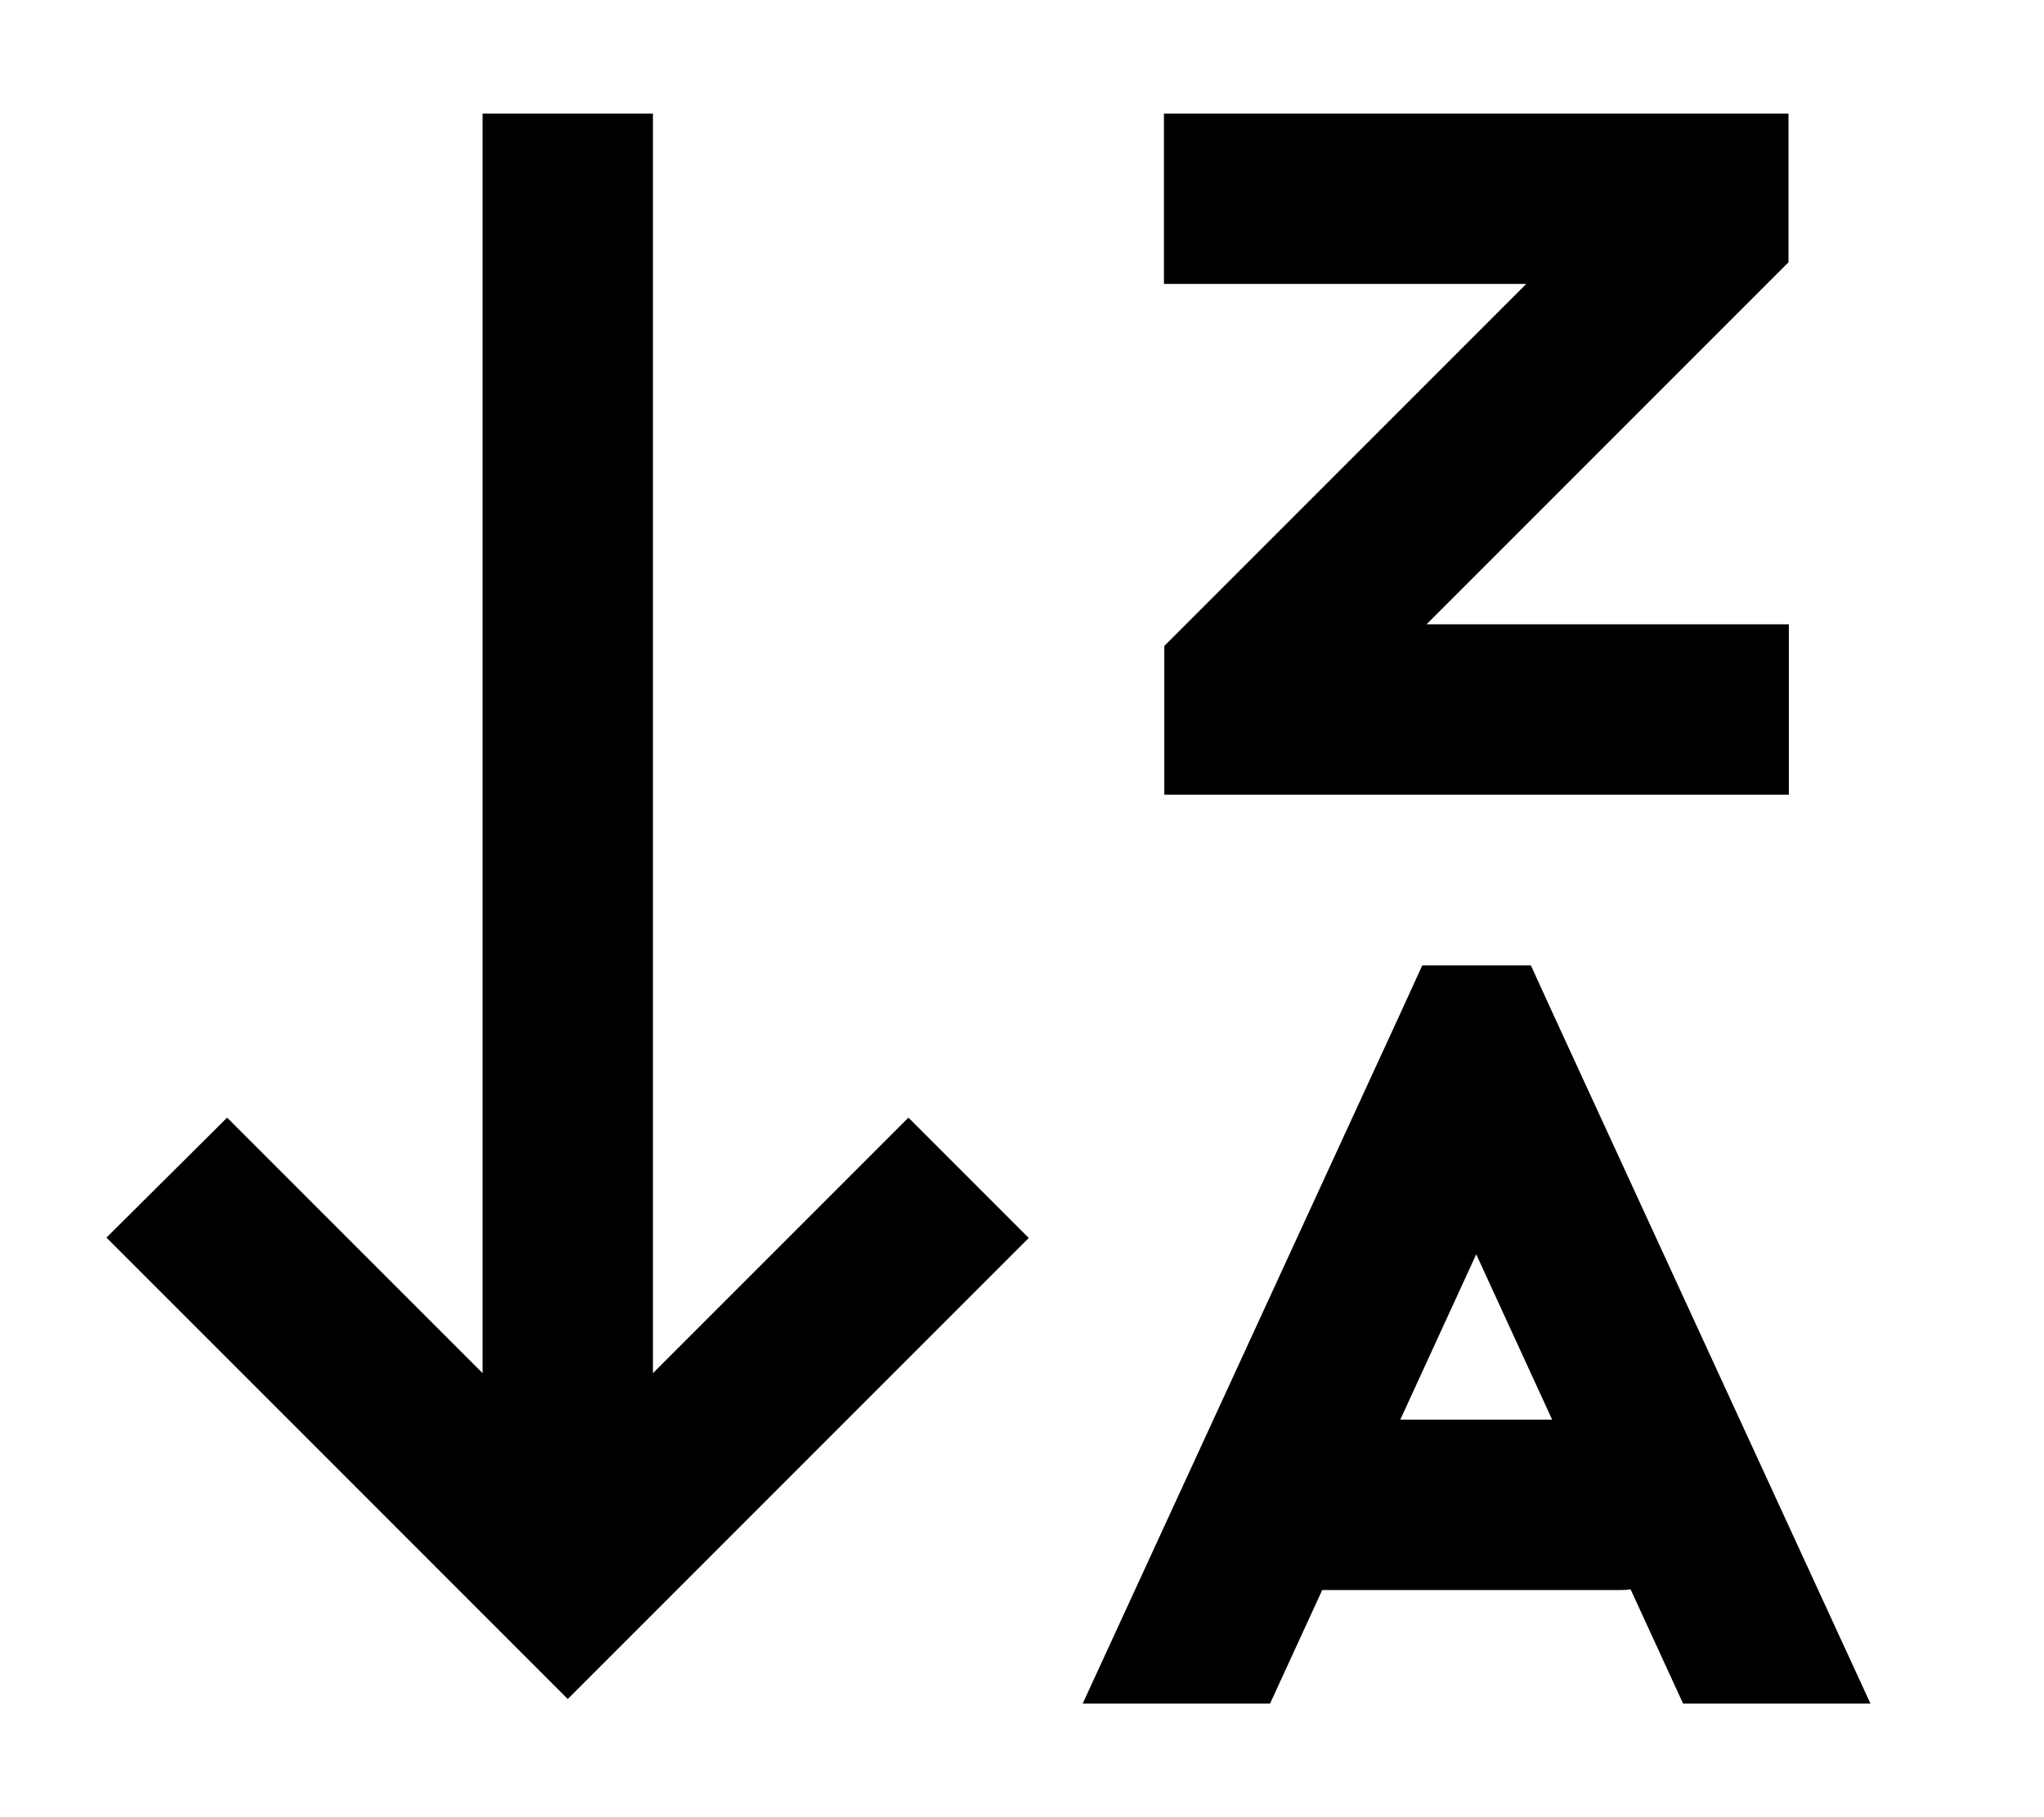
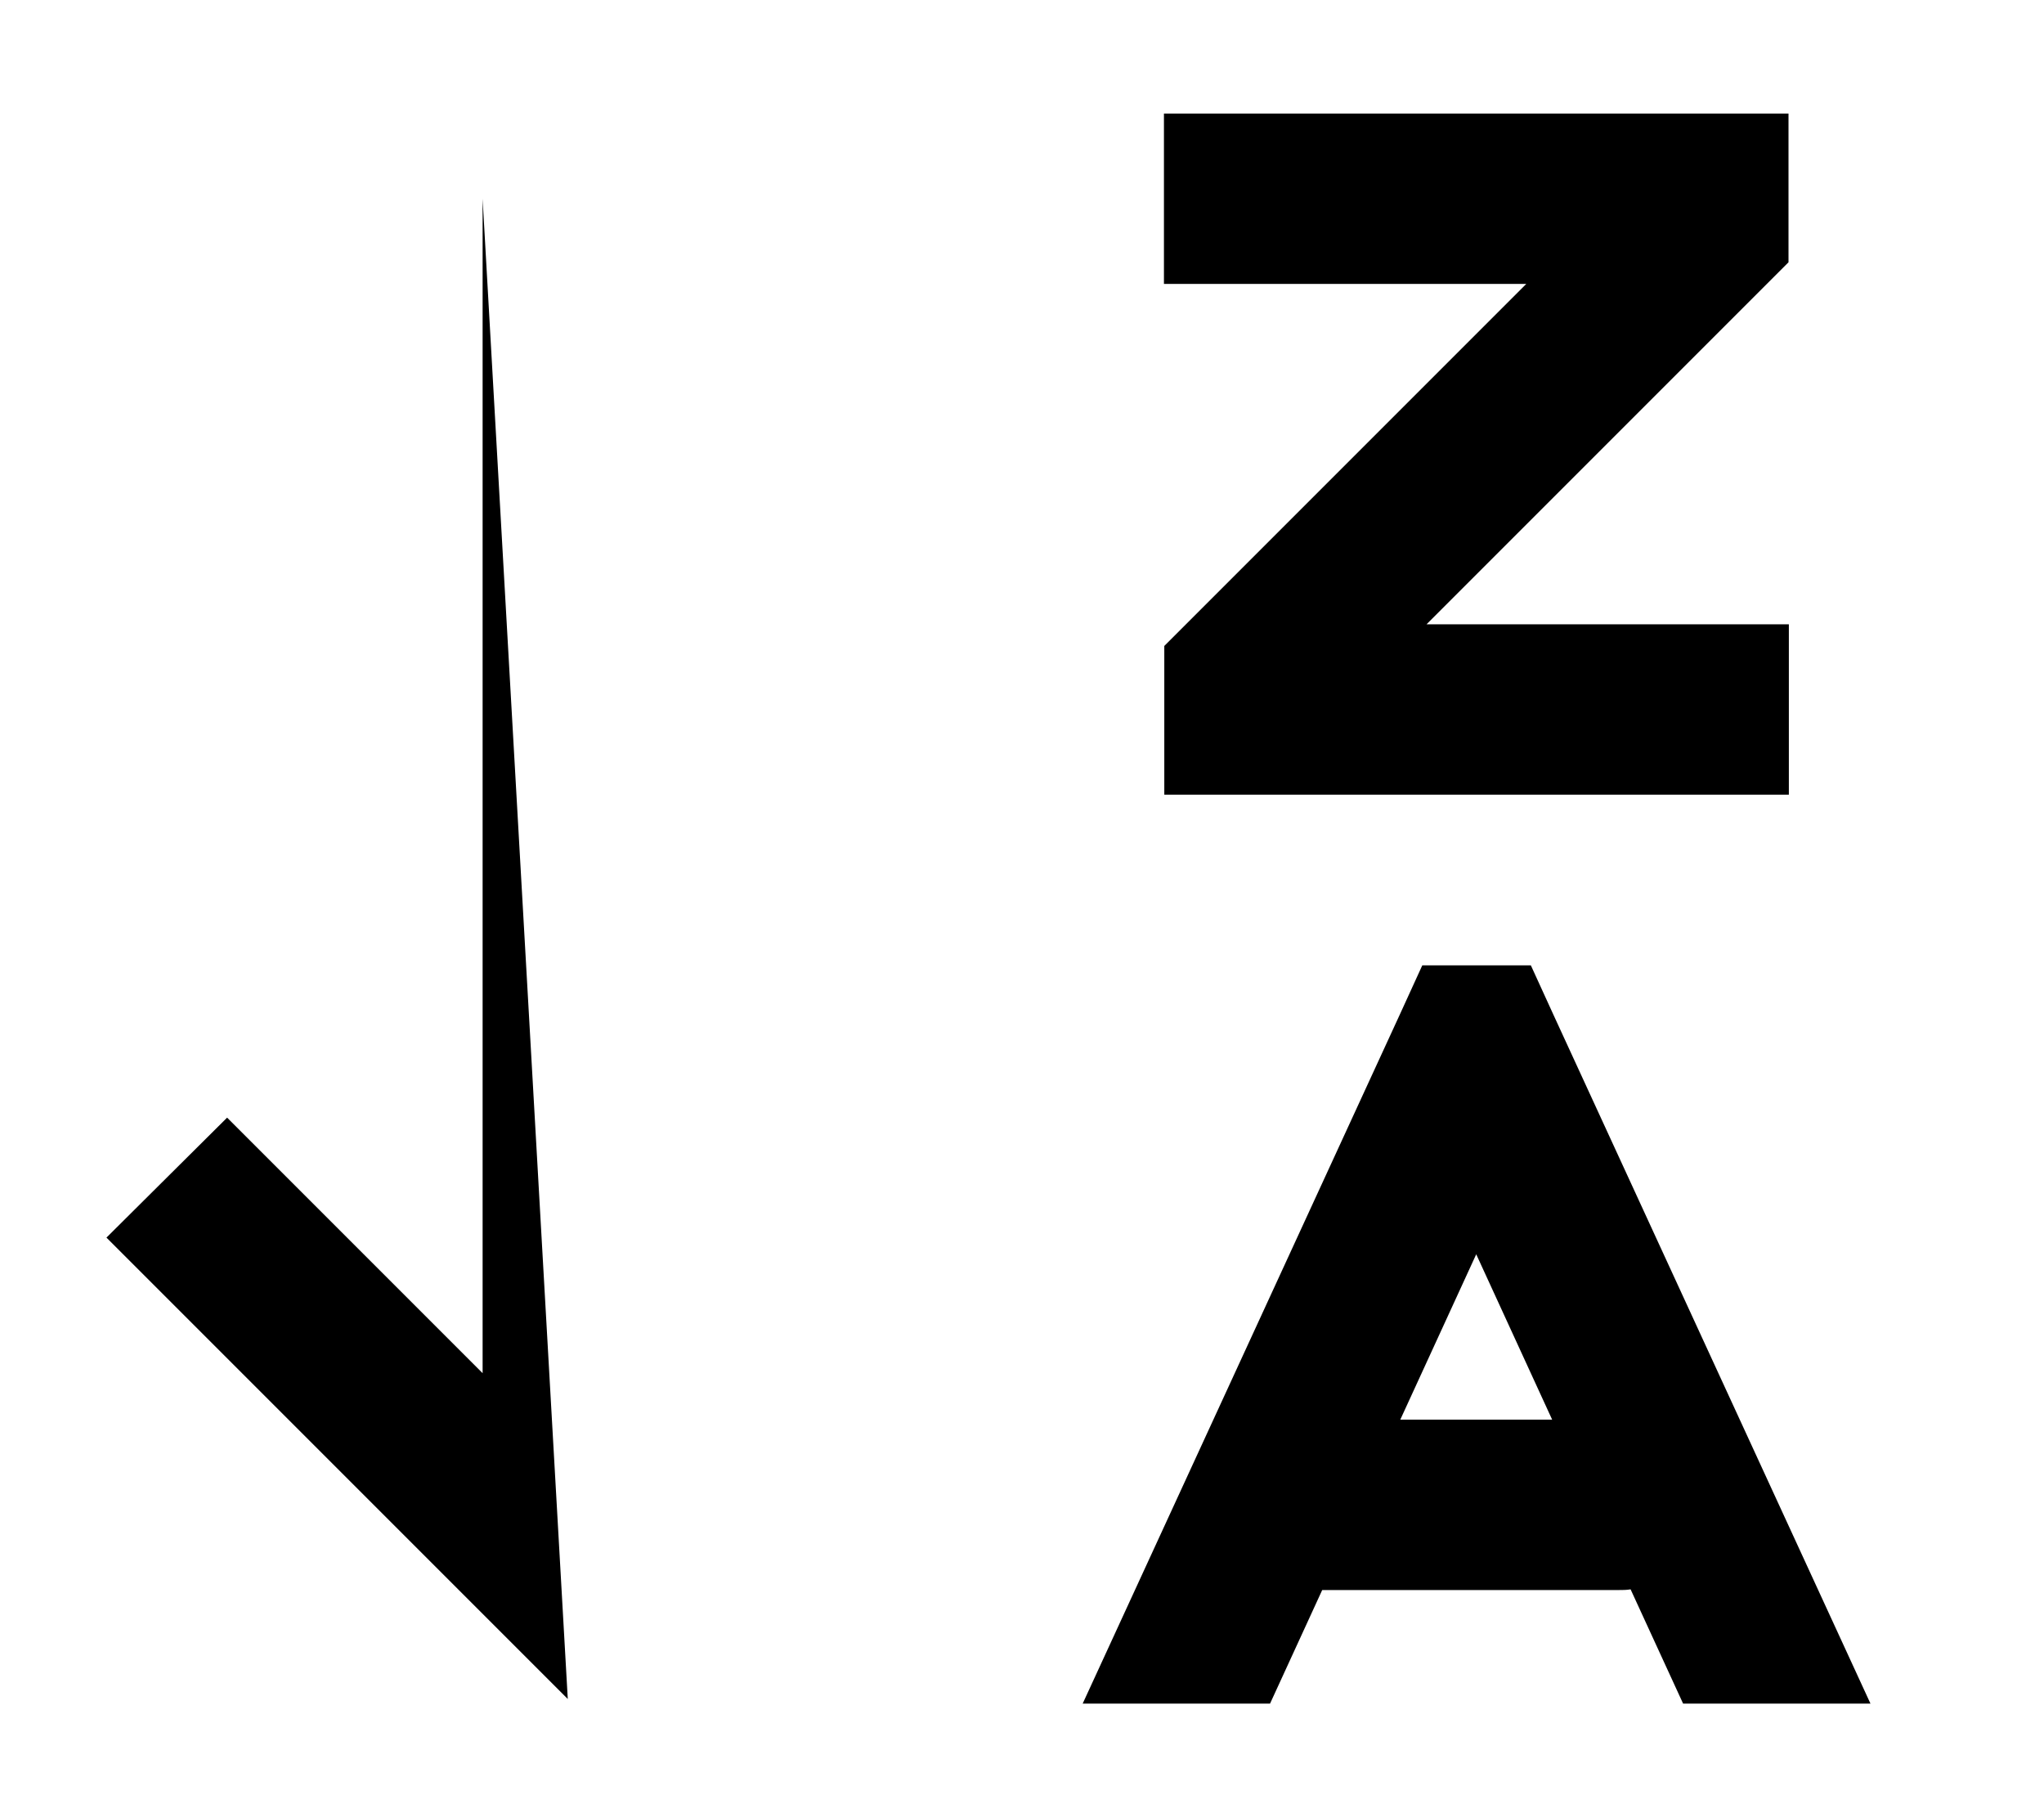
<svg xmlns="http://www.w3.org/2000/svg" viewBox="0 0 576 512">
  <defs>
    <style>.fa-secondary{opacity:.4}</style>
  </defs>
-   <path class="fa-secondary" d="" />
-   <path class="fa-primary" d="M160 478.7l-17-17-96-96-17-17L64 314.9l17 17 55 55L136 56l0-24 48 0 0 24 0 330.9 55-55 17-17 33.9 33.9-17 17-96 96-17 17zM328 32l24 0 128 0 24 0 0 24 0 8 0 9.9-7 7-95 95 78.1 0 24 0 0 48-24 0-128 0-24 0 0-24 0-8 0-9.9 7-7 95-95L352 80l-24 0 0-48zm72.6 240l30.8 0 6.4 14 89.3 194-52.8 0-14.8-32.2c-1.1 .2-2.2 .2-3.4 .2l-83.5 0-14.7 32-52.8 0 89.3-194 6.4-14zM416 353.4L394.6 400l42.8 0L416 353.4z" />
+   <path class="fa-primary" d="M160 478.7l-17-17-96-96-17-17L64 314.9l17 17 55 55L136 56zM328 32l24 0 128 0 24 0 0 24 0 8 0 9.9-7 7-95 95 78.1 0 24 0 0 48-24 0-128 0-24 0 0-24 0-8 0-9.9 7-7 95-95L352 80l-24 0 0-48zm72.6 240l30.8 0 6.4 14 89.3 194-52.8 0-14.8-32.2c-1.1 .2-2.2 .2-3.4 .2l-83.5 0-14.7 32-52.8 0 89.3-194 6.4-14zM416 353.4L394.6 400l42.8 0L416 353.4z" />
</svg>